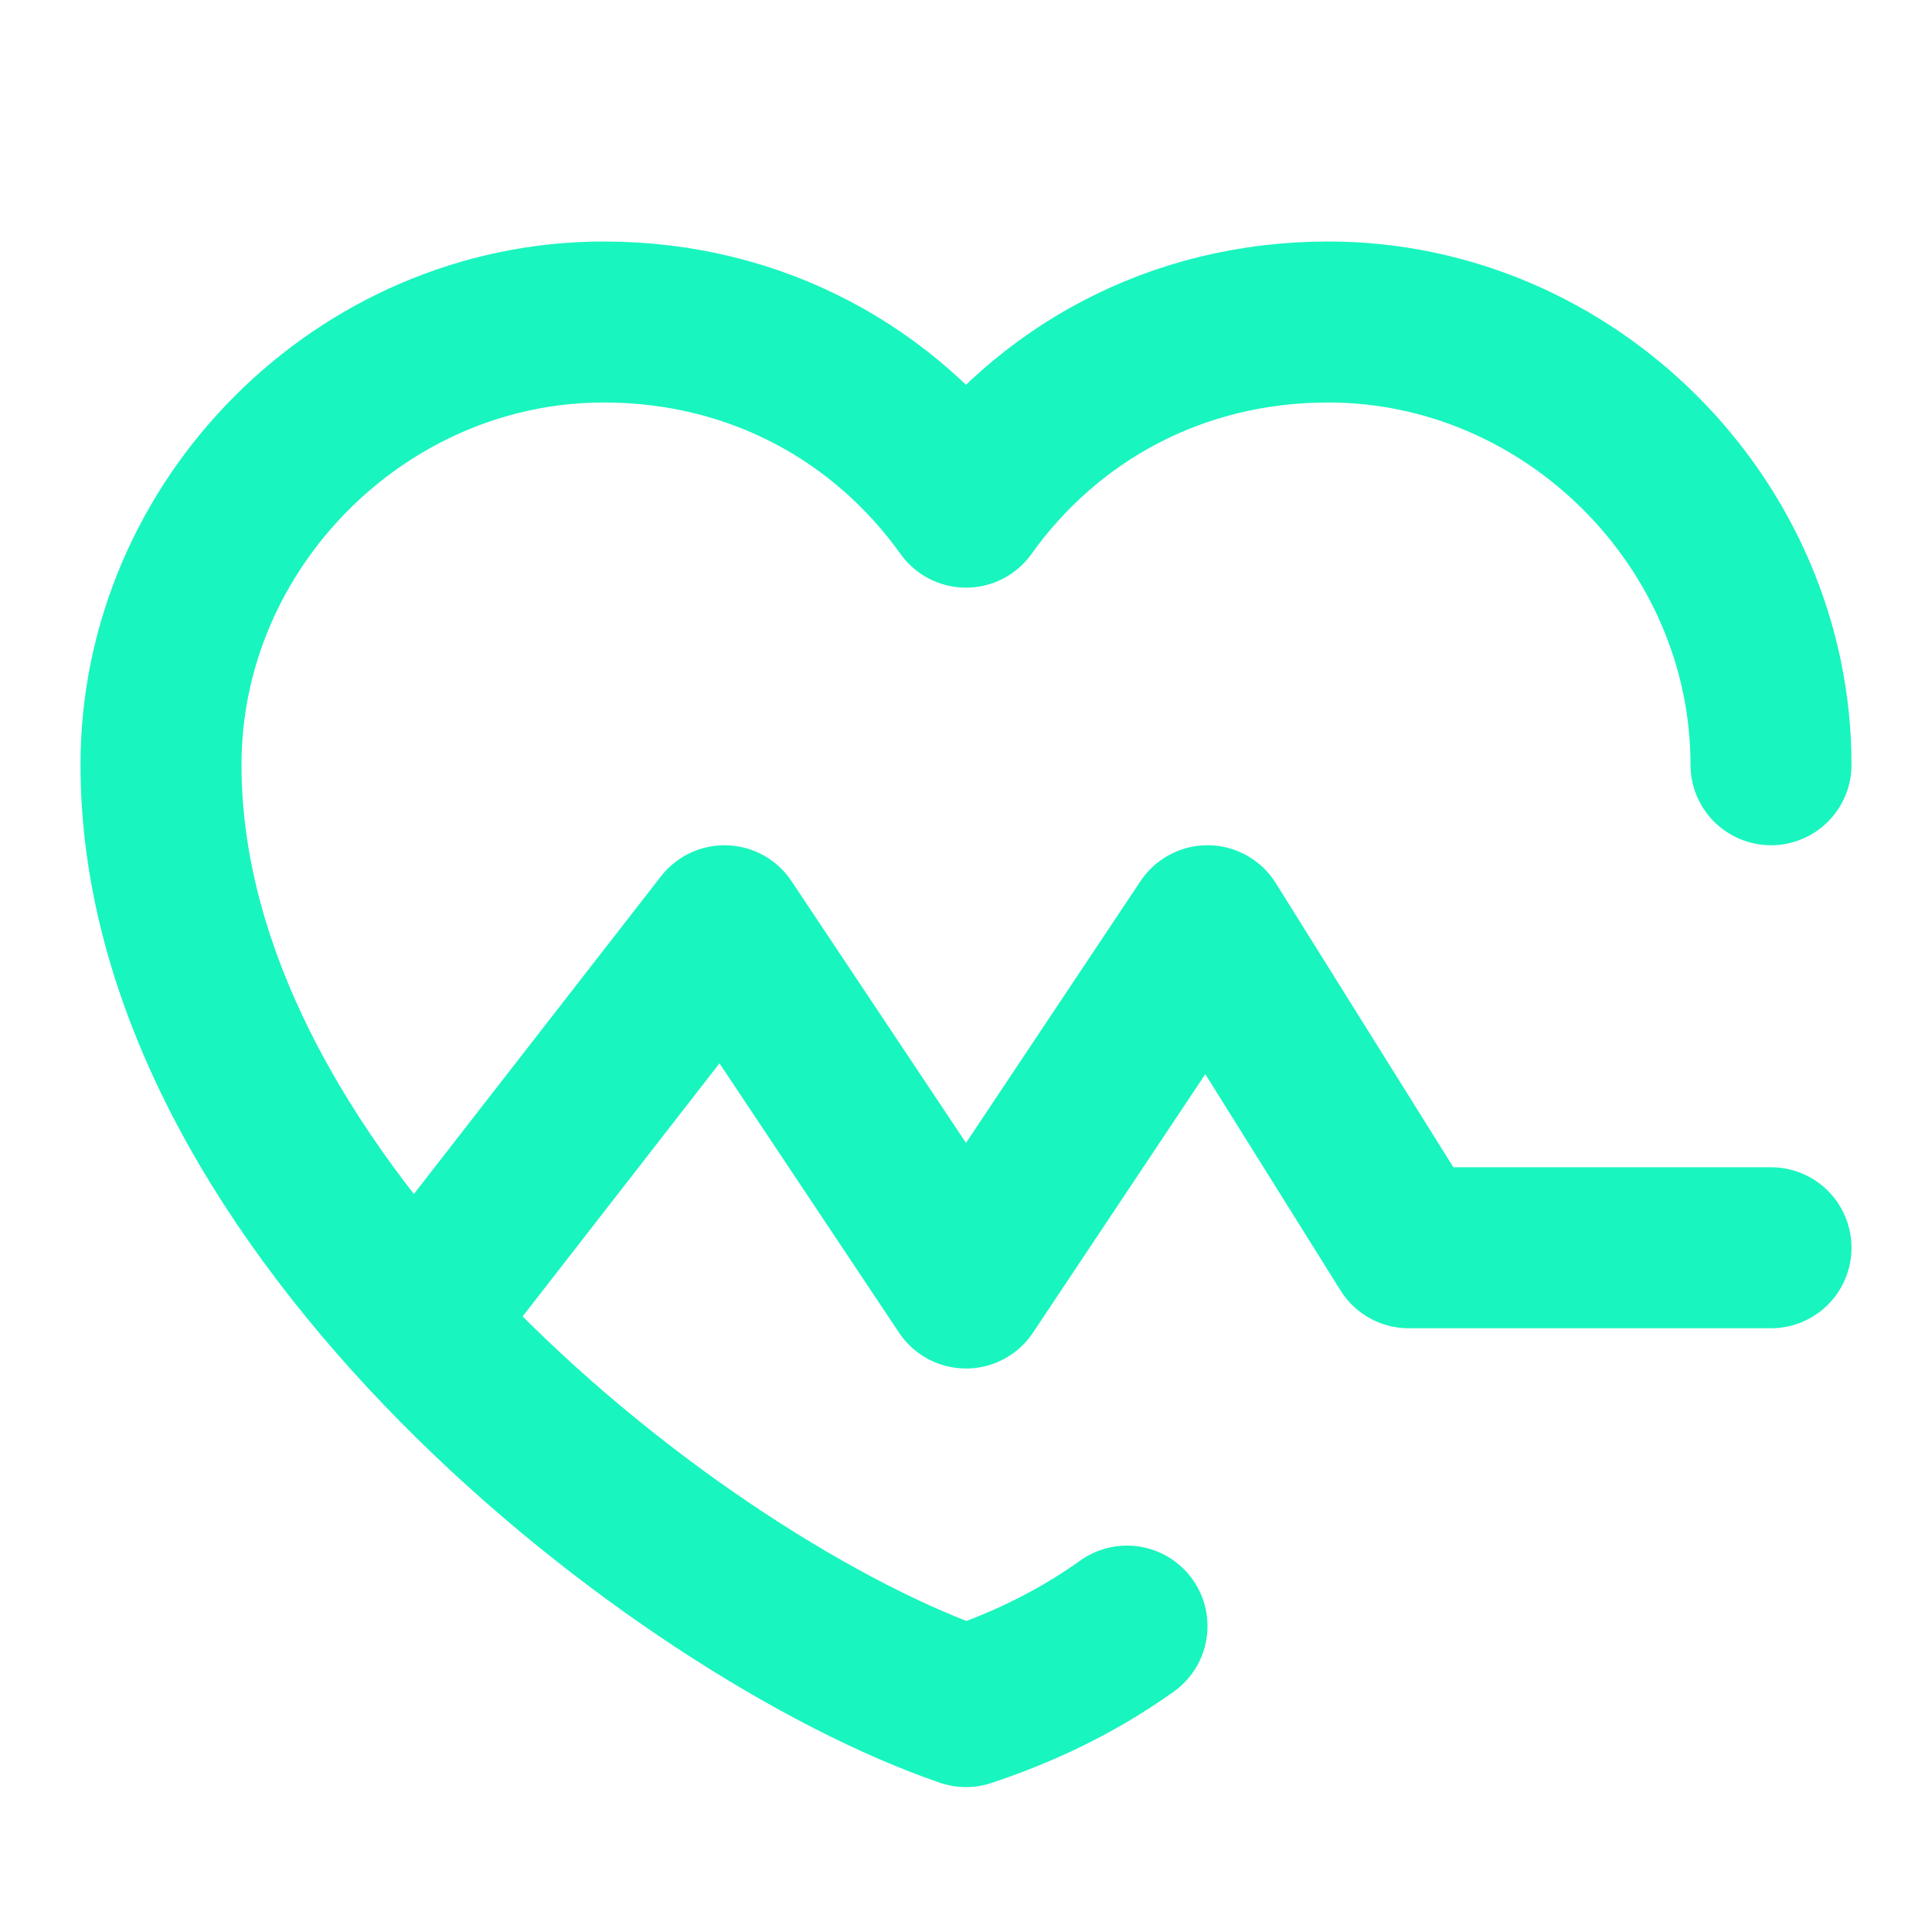
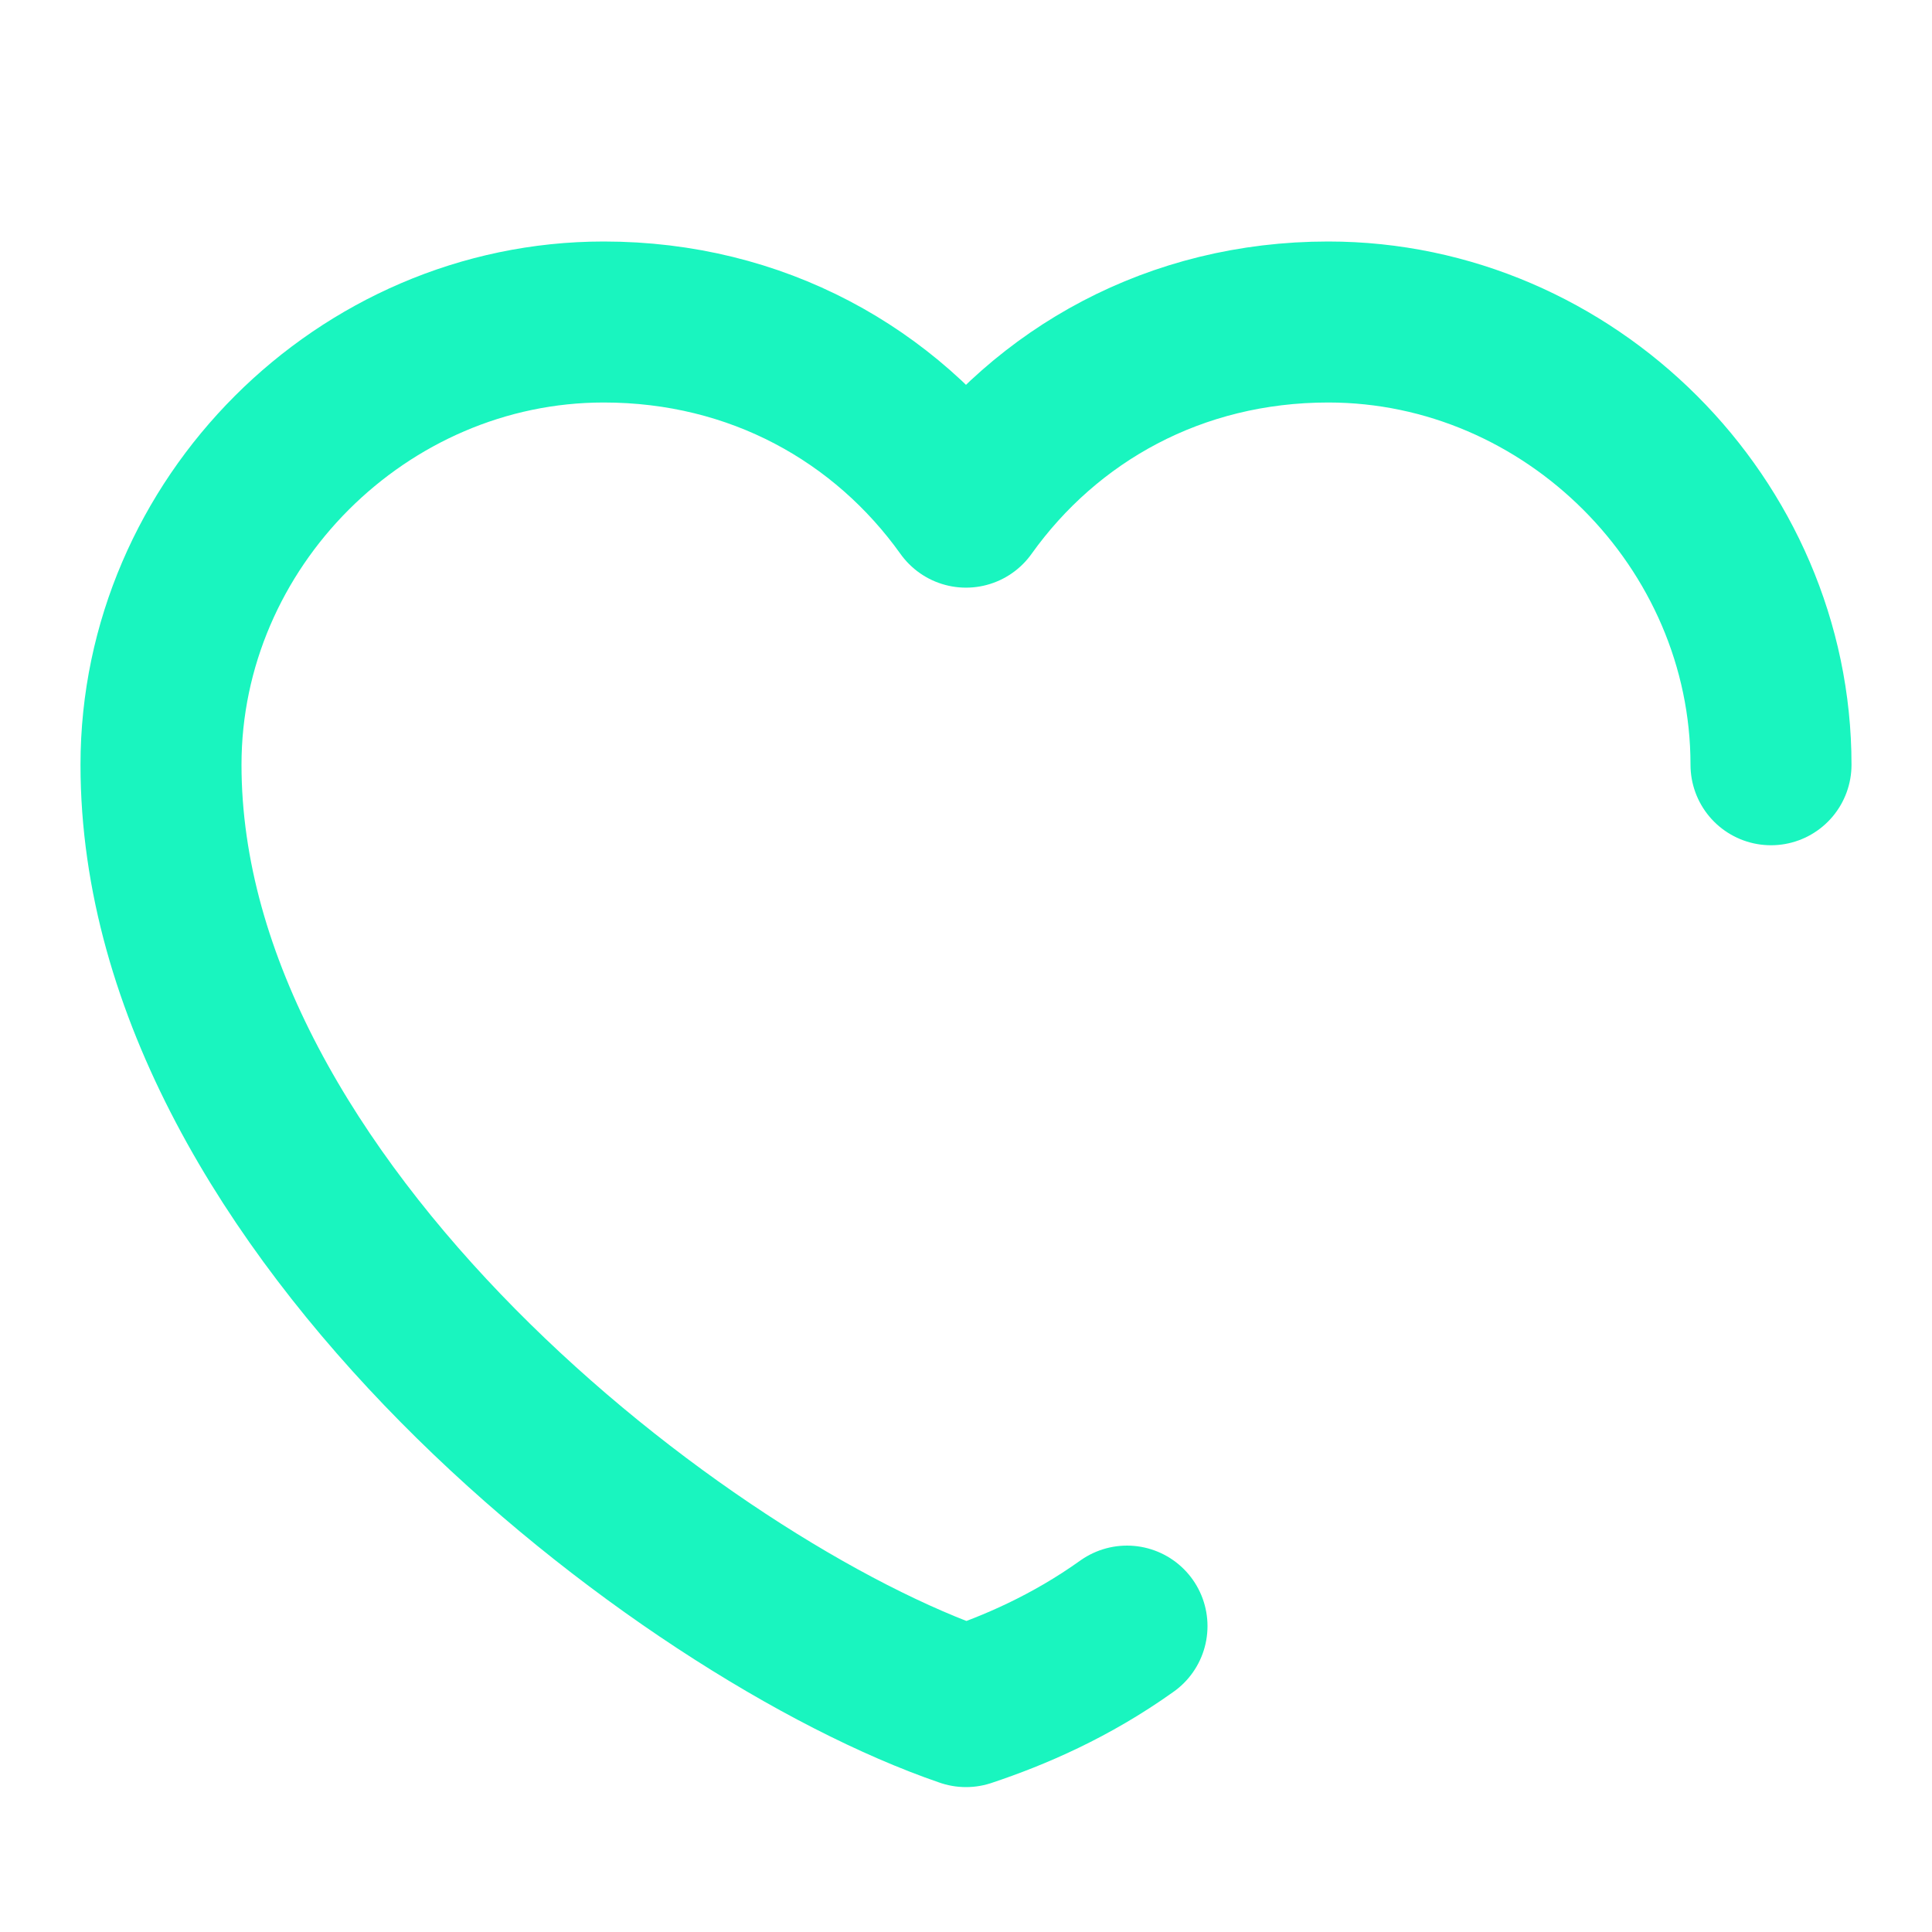
<svg xmlns="http://www.w3.org/2000/svg" width="24" height="24" viewBox="0 0 24 24" fill="none">
-   <path d="M 5.5 16 L 9 11.5 L 12 16 L 15 11.5 L 17.5 15.5 H 22" stroke="#19F5BF" stroke-width="2" stroke-miterlimit="2" stroke-linecap="round" stroke-linejoin="round" />
  <path d="M 22 9.5 C 22 6.5 19.5 4 16.5 4 C 14.6 4 13 4.9 12 6.3 C 11 4.9 9.4 4 7.5 4 C 4.5 4 2 6.5 2 9.5 C 2 15 8.5 20 12 21.2 C 12.6 21 13.3 20.7 14 20.2" stroke="#19F5BF" stroke-width="2" stroke-linecap="round" stroke-linejoin="round" />
</svg>